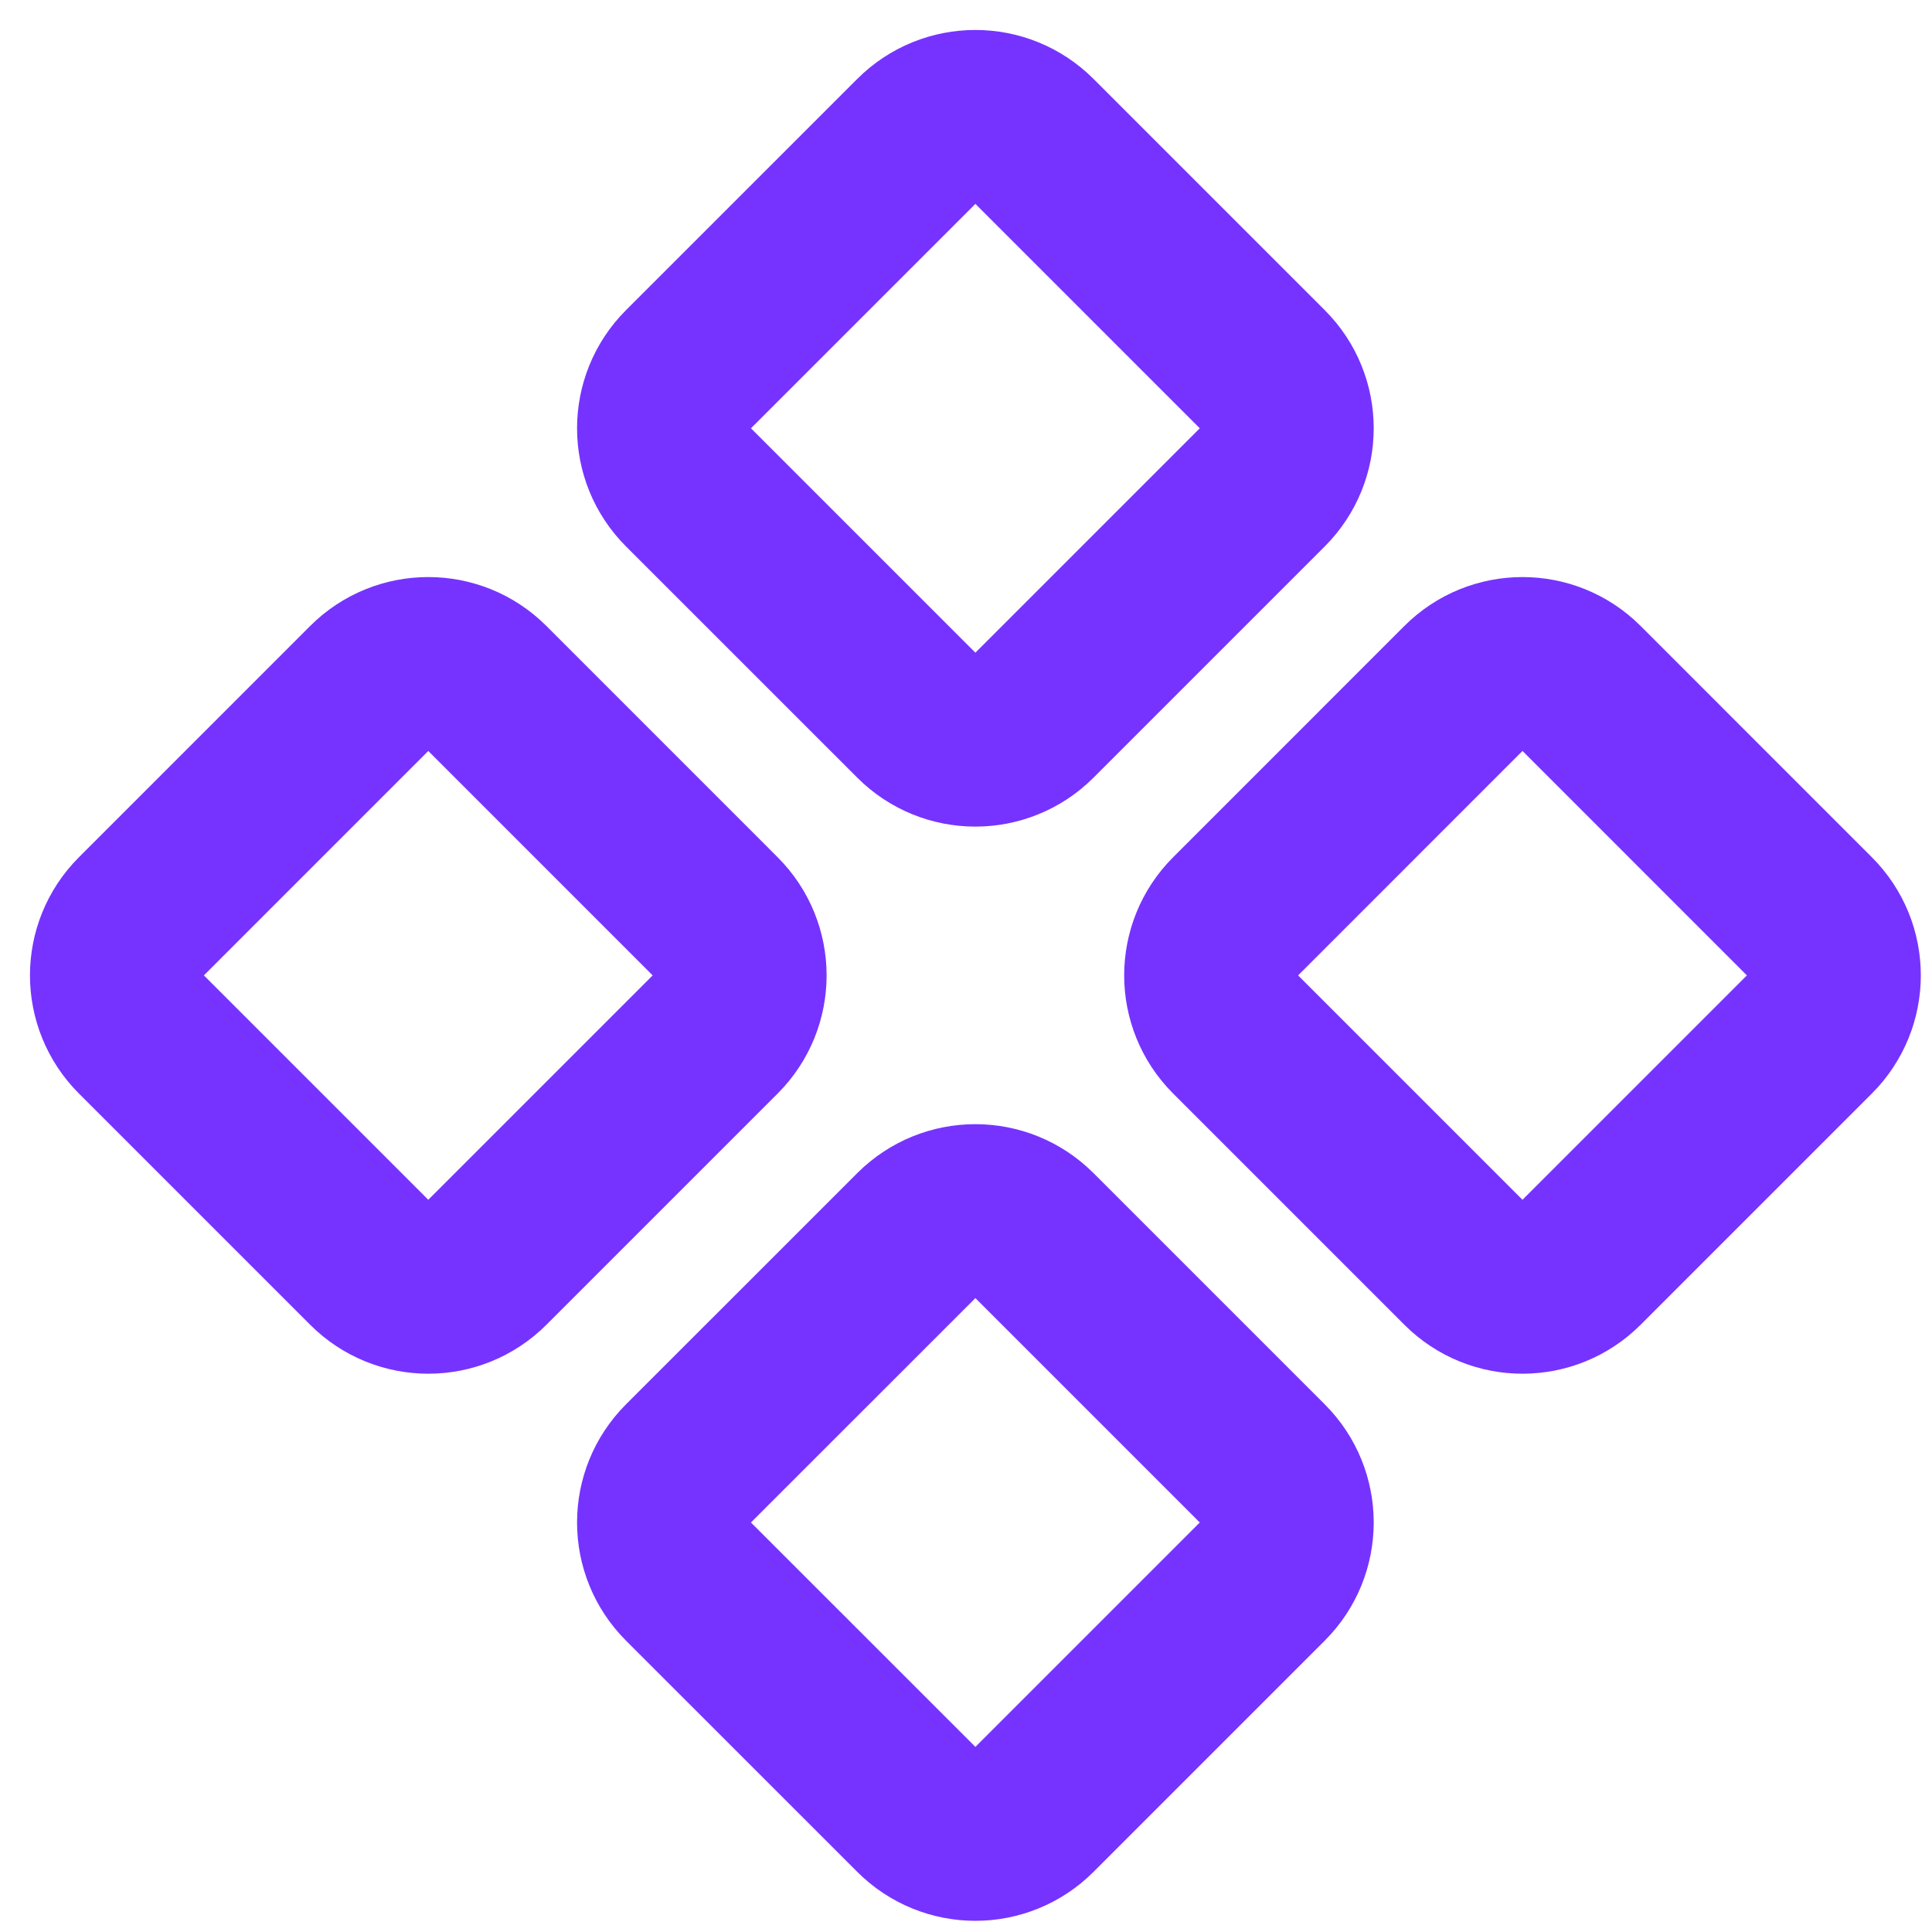
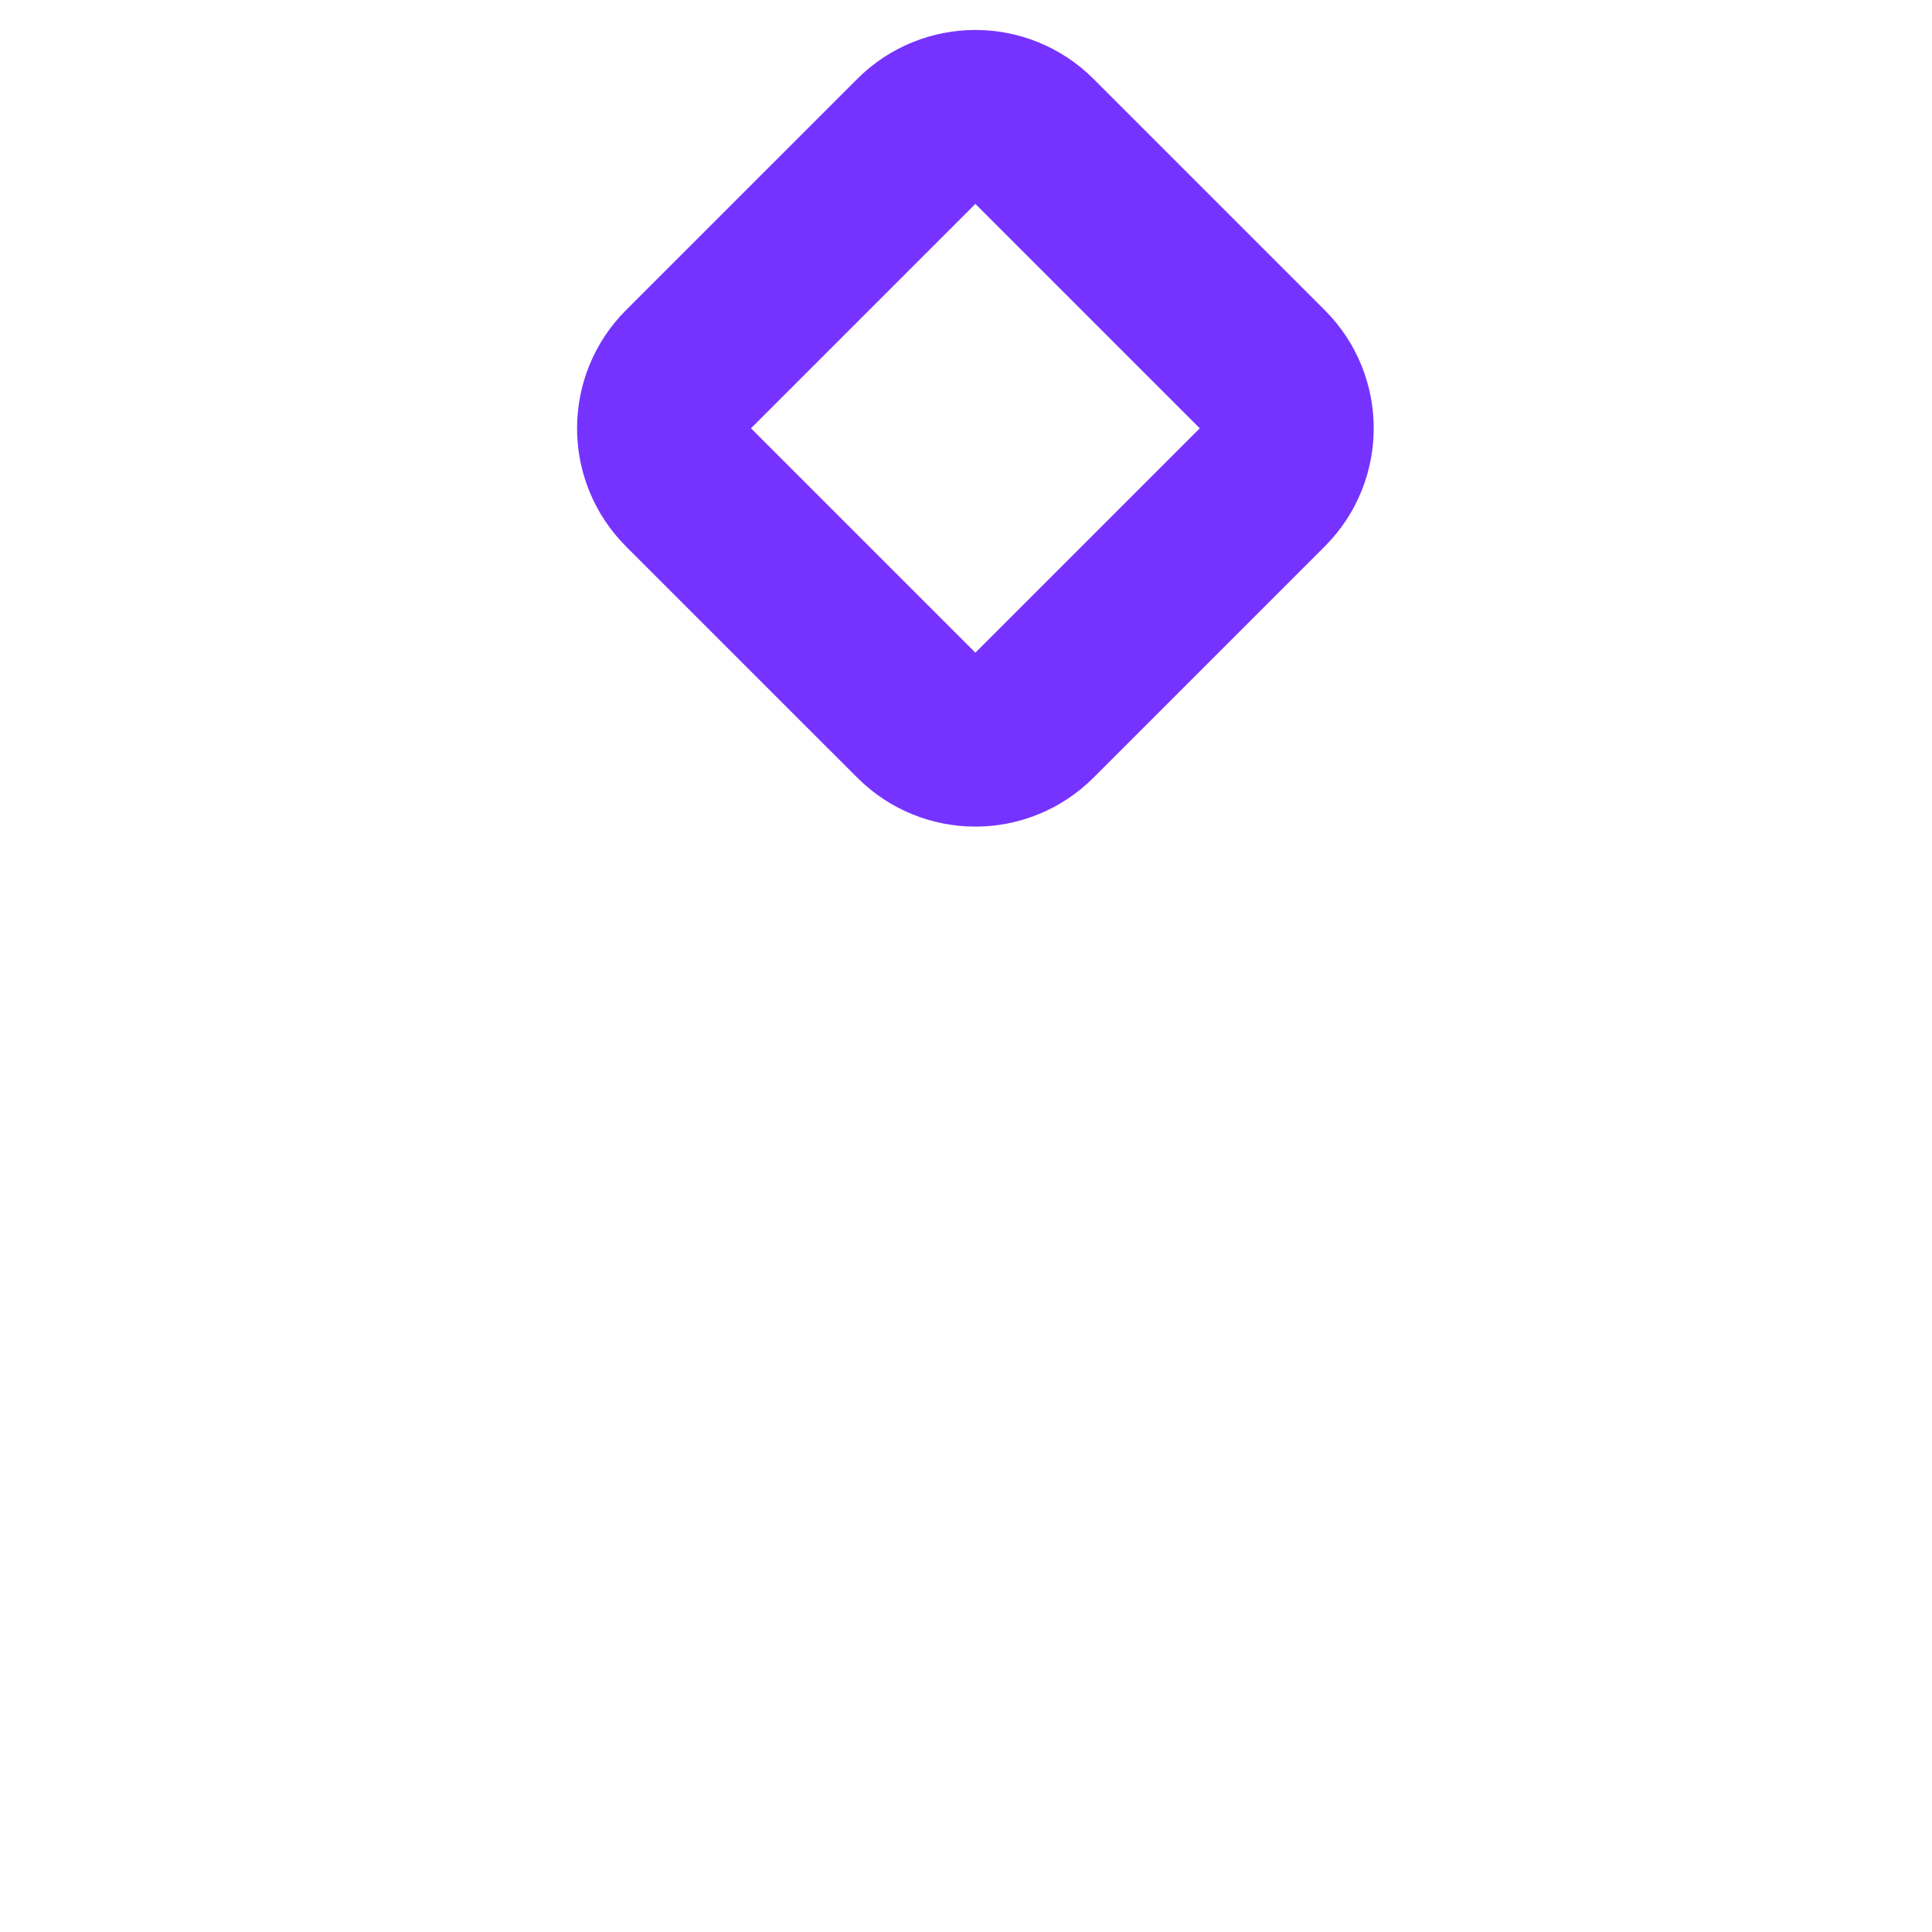
<svg xmlns="http://www.w3.org/2000/svg" width="50" height="50" viewBox="0 0 50 50" fill="none">
  <path d="M23.759 3.615C24.579 2.795 25.907 2.795 26.727 3.615L32.712 9.6C33.532 10.42 33.532 11.748 32.712 12.568L26.727 18.553C25.907 19.373 24.578 19.373 23.759 18.553L17.773 12.568C16.954 11.748 16.954 10.42 17.773 9.6L23.759 3.615Z" stroke="#7633FF" stroke-width="4.449" />
-   <path d="M37.918 17.773C38.737 16.954 40.066 16.954 40.886 17.773L46.871 23.759C47.691 24.578 47.691 25.907 46.871 26.727L40.886 32.712C40.066 33.532 38.737 33.532 37.918 32.712L31.933 26.727C31.113 25.907 31.113 24.578 31.933 23.759L37.918 17.773Z" stroke="#7633FF" stroke-width="4.449" />
-   <path d="M9.6 17.773C10.42 16.954 11.748 16.954 12.568 17.773L18.553 23.759C19.373 24.579 19.373 25.907 18.553 26.727L12.568 32.712C11.748 33.532 10.42 33.532 9.6 32.712L3.615 26.727C2.795 25.907 2.795 24.578 3.615 23.759L9.6 17.773Z" stroke="#7633FF" stroke-width="4.449" />
-   <path d="M23.759 31.933C24.578 31.113 25.907 31.113 26.727 31.933L32.712 37.918C33.532 38.737 33.532 40.066 32.712 40.886L26.727 46.871C25.907 47.691 24.578 47.691 23.759 46.871L17.773 40.886C16.954 40.066 16.954 38.737 17.773 37.918L23.759 31.933Z" stroke="#7633FF" stroke-width="4.449" />
</svg>